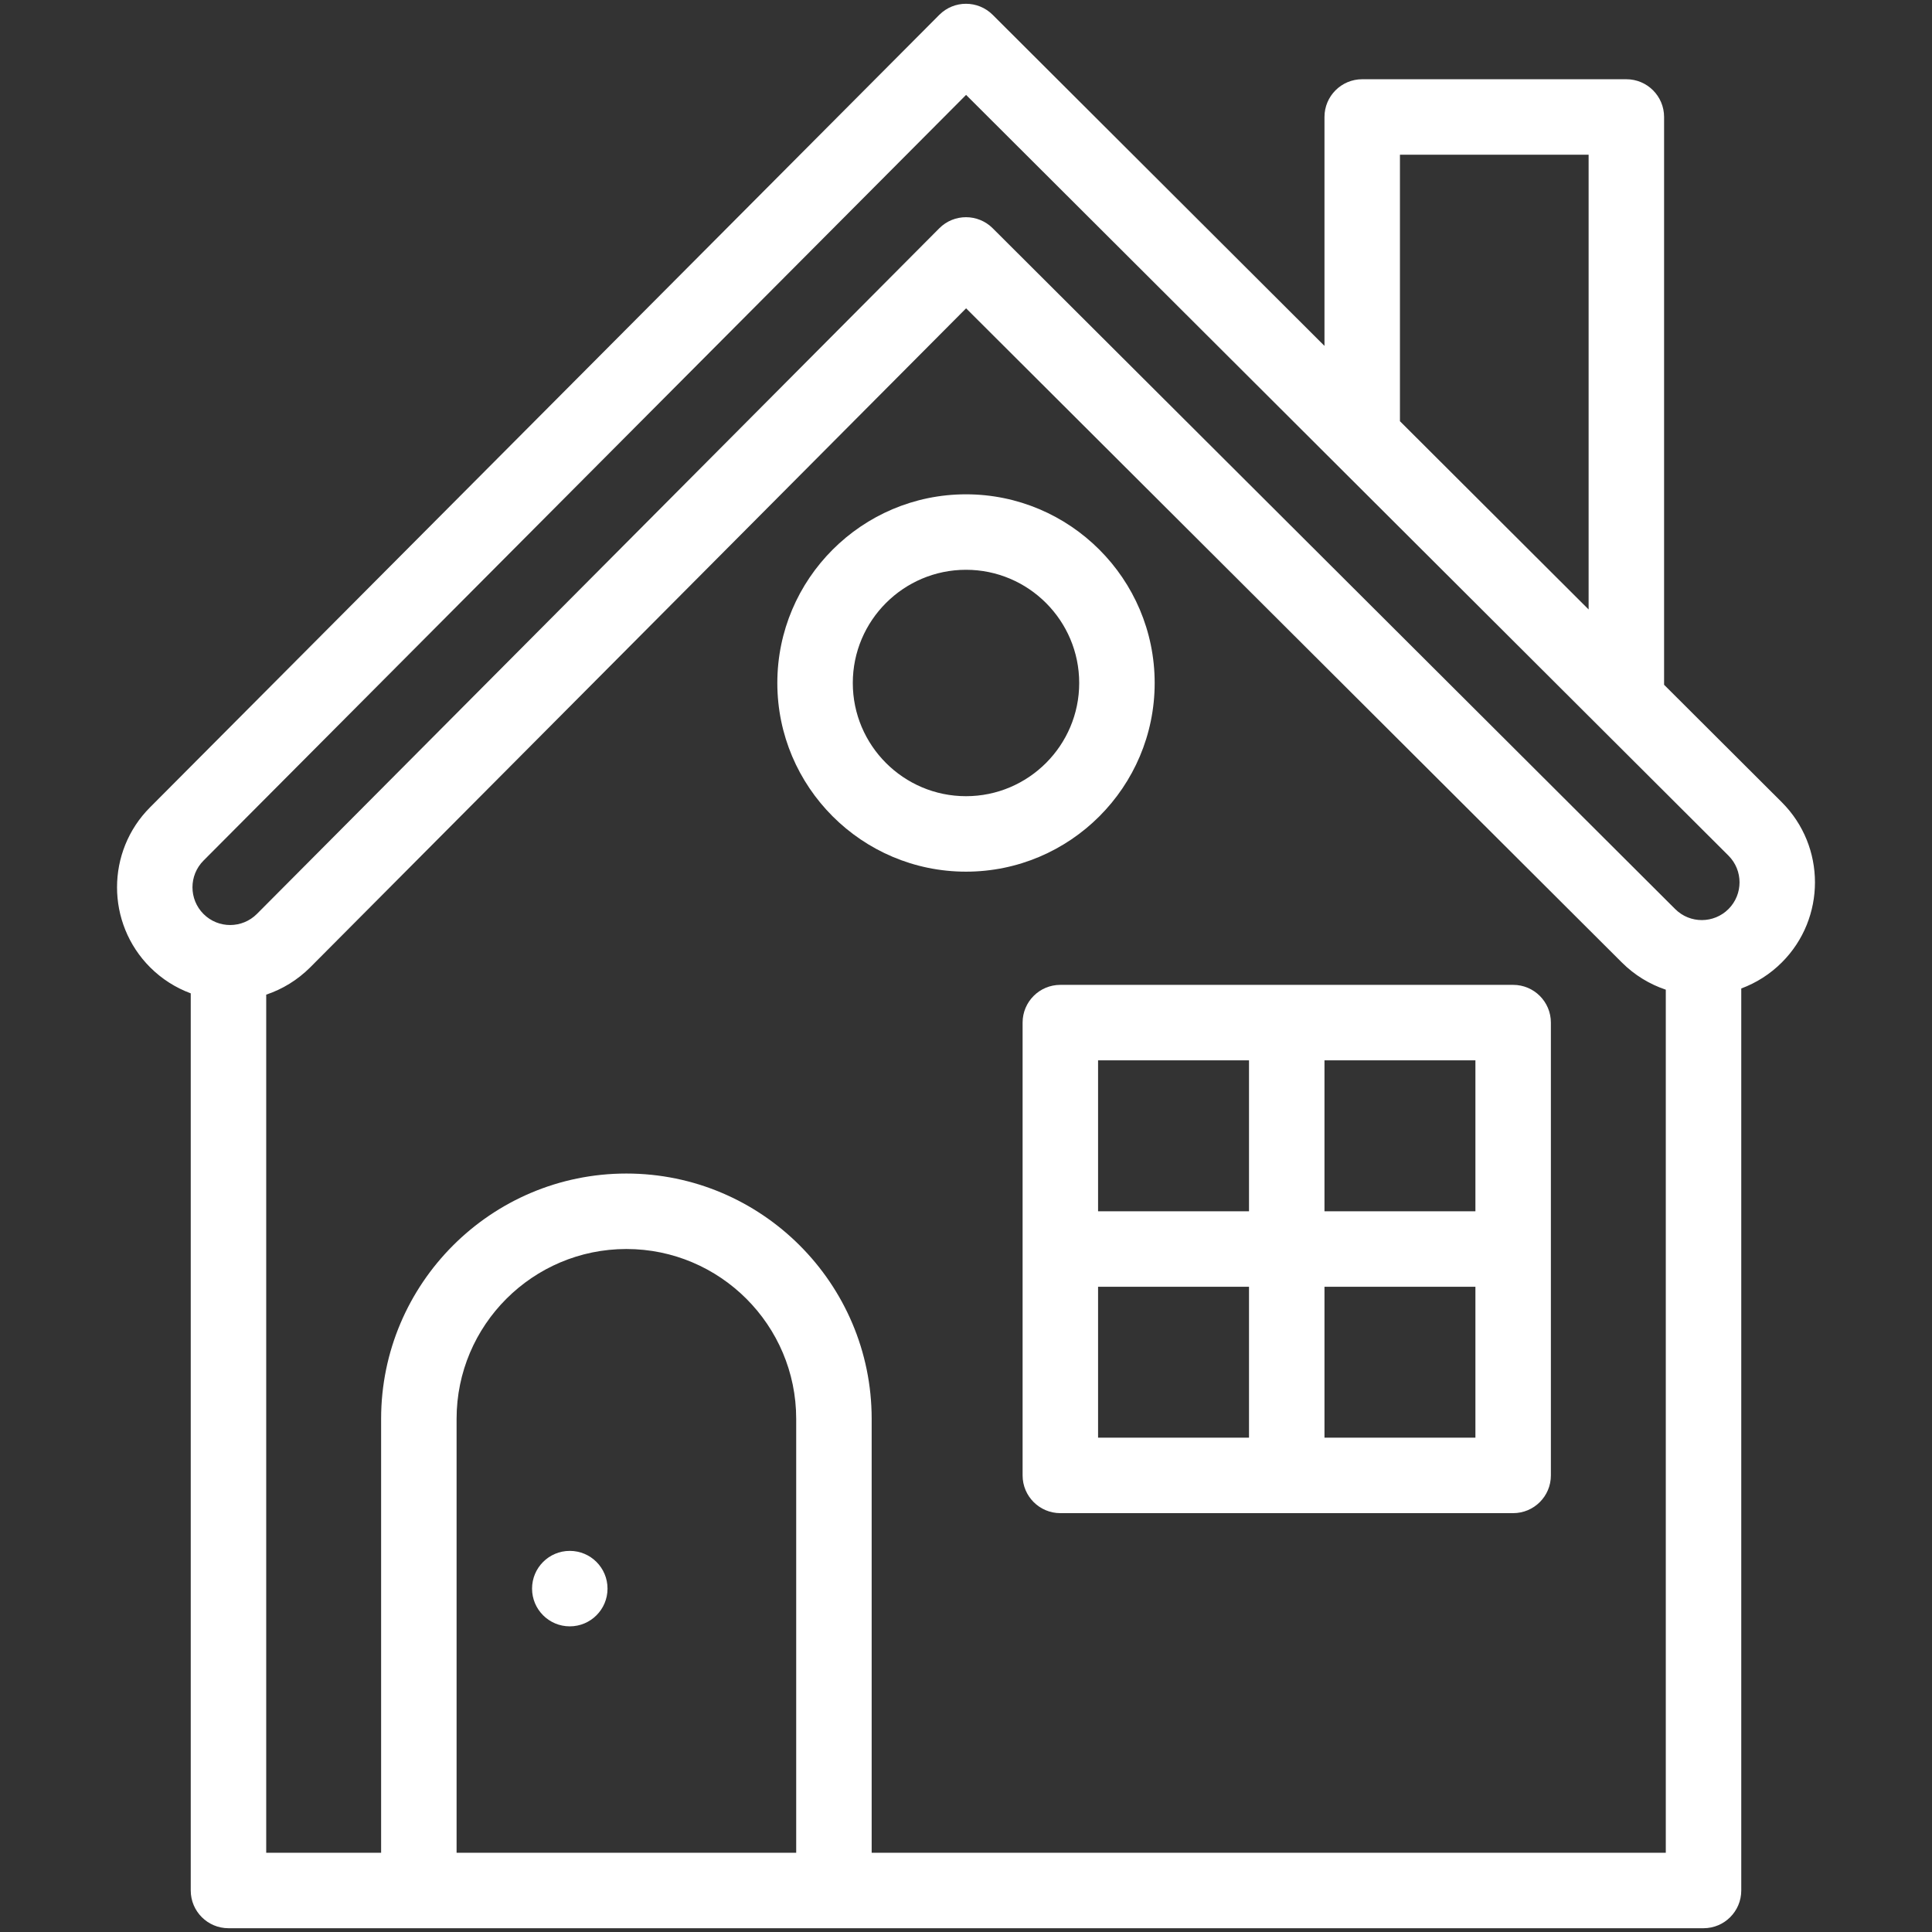
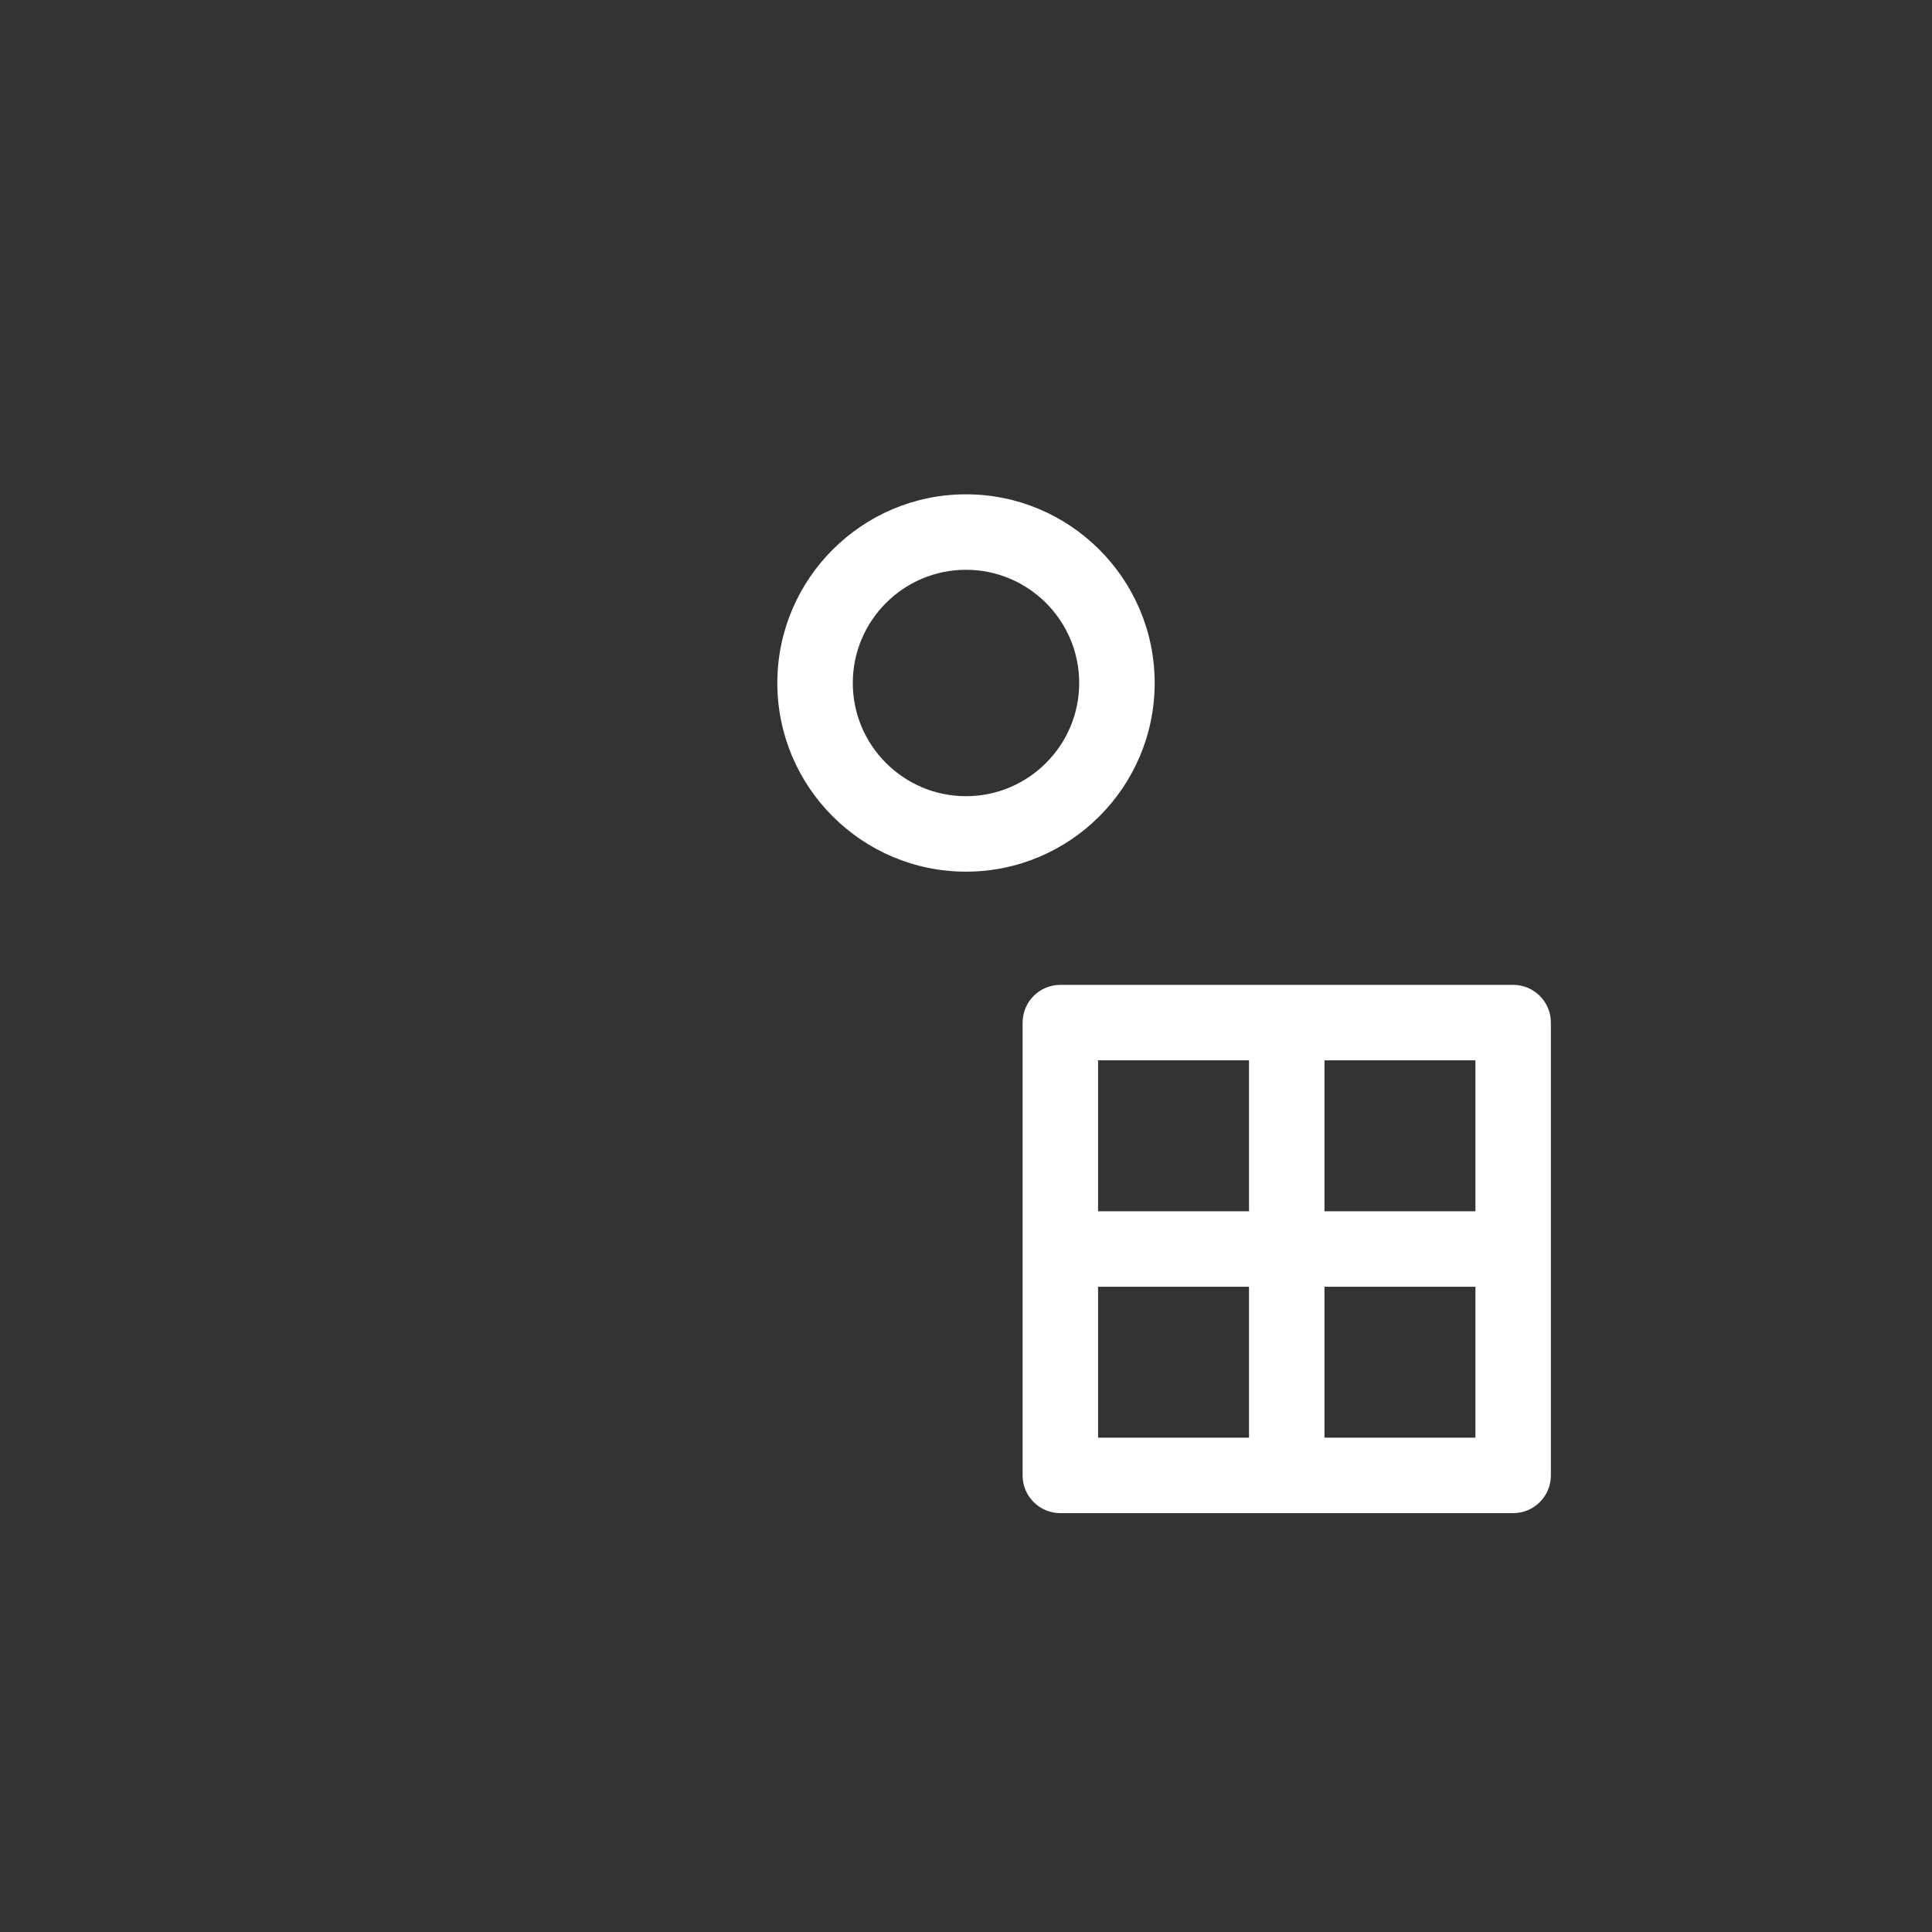
<svg xmlns="http://www.w3.org/2000/svg" width="512" height="512" viewBox="0 0 512 512" fill="none">
  <rect x="0" y="0" width="512" height="512" fill="#333333" stroke="none" />
-   <path d="M472.205 212.61L441 181.472V30.999C441 25.476 436.522 20.999 431 20.999H361C355.478 20.999 351 25.476 351 30.999V91.667L263.064 3.92C259.185 0.051 252.843 -0.001 248.915 3.942L39.787 213.927C28.093 225.621 28.091 244.653 39.784 256.351C42.913 259.481 46.6 261.785 50.549 263.249V500.998C50.549 506.52 55.026 510.998 60.549 510.998H451.453C456.975 510.998 461.453 506.52 461.453 500.998V261.955C465.378 260.497 469.062 258.198 472.218 255.041C483.91 243.343 483.909 224.312 472.205 212.61ZM371 40.999H421V161.516L371 111.624V40.999ZM53.944 228.055L256.022 25.148L458.072 226.76C461.97 230.658 461.97 237.002 458.073 240.901C454.209 244.767 447.881 244.856 443.921 240.893L263.063 60.478C259.187 56.612 252.841 56.556 248.913 60.504L68.072 242.212C64.214 246.07 57.88 246.165 53.928 242.212C50.031 238.312 50.031 231.968 53.944 228.055ZM121 490.999V375.999C121 351.185 141.187 330.999 166 330.999C190.813 330.999 211 351.185 211 375.999V490.999H121ZM231 490.999V375.999C231 340.158 201.841 310.999 166 310.999C130.159 310.999 101 340.158 101 375.999V490.999H70.549V263.591C74.793 262.17 78.802 259.766 82.232 256.337L256.026 81.709L429.787 255.045C433.184 258.442 437.191 260.848 441.453 262.277V491H231V490.999Z" fill="white" />
  <path d="M401 260.999H281C275.477 260.999 271 265.476 271 270.999V390.999C271 396.521 275.477 400.999 281 400.999H401C406.522 400.999 411 396.521 411 390.999V270.999C411 265.476 406.523 260.999 401 260.999ZM391 320.999H351V280.999H391V320.999ZM331 280.999V320.999H291V280.999H331ZM291 340.999H331V380.999H291V340.999ZM351 380.999V340.999H391V380.999H351Z" fill="white" />
  <path d="M306 180.999C306 153.429 283.57 130.999 256 130.999C228.43 130.999 206 153.429 206 180.999C206 208.569 228.43 230.999 256 230.999C283.571 230.999 306 208.569 306 180.999ZM256 210.999C239.458 210.999 226 197.541 226 180.999C226 164.457 239.458 150.999 256 150.999C272.542 150.999 286 164.457 286 180.999C286 197.541 272.542 210.999 256 210.999Z" fill="white" />
-   <path d="M151 430.999C156.523 430.999 161 426.522 161 420.999C161 415.476 156.523 410.999 151 410.999C145.477 410.999 141 415.476 141 420.999C141 426.522 145.477 430.999 151 430.999Z" fill="white" />
</svg>